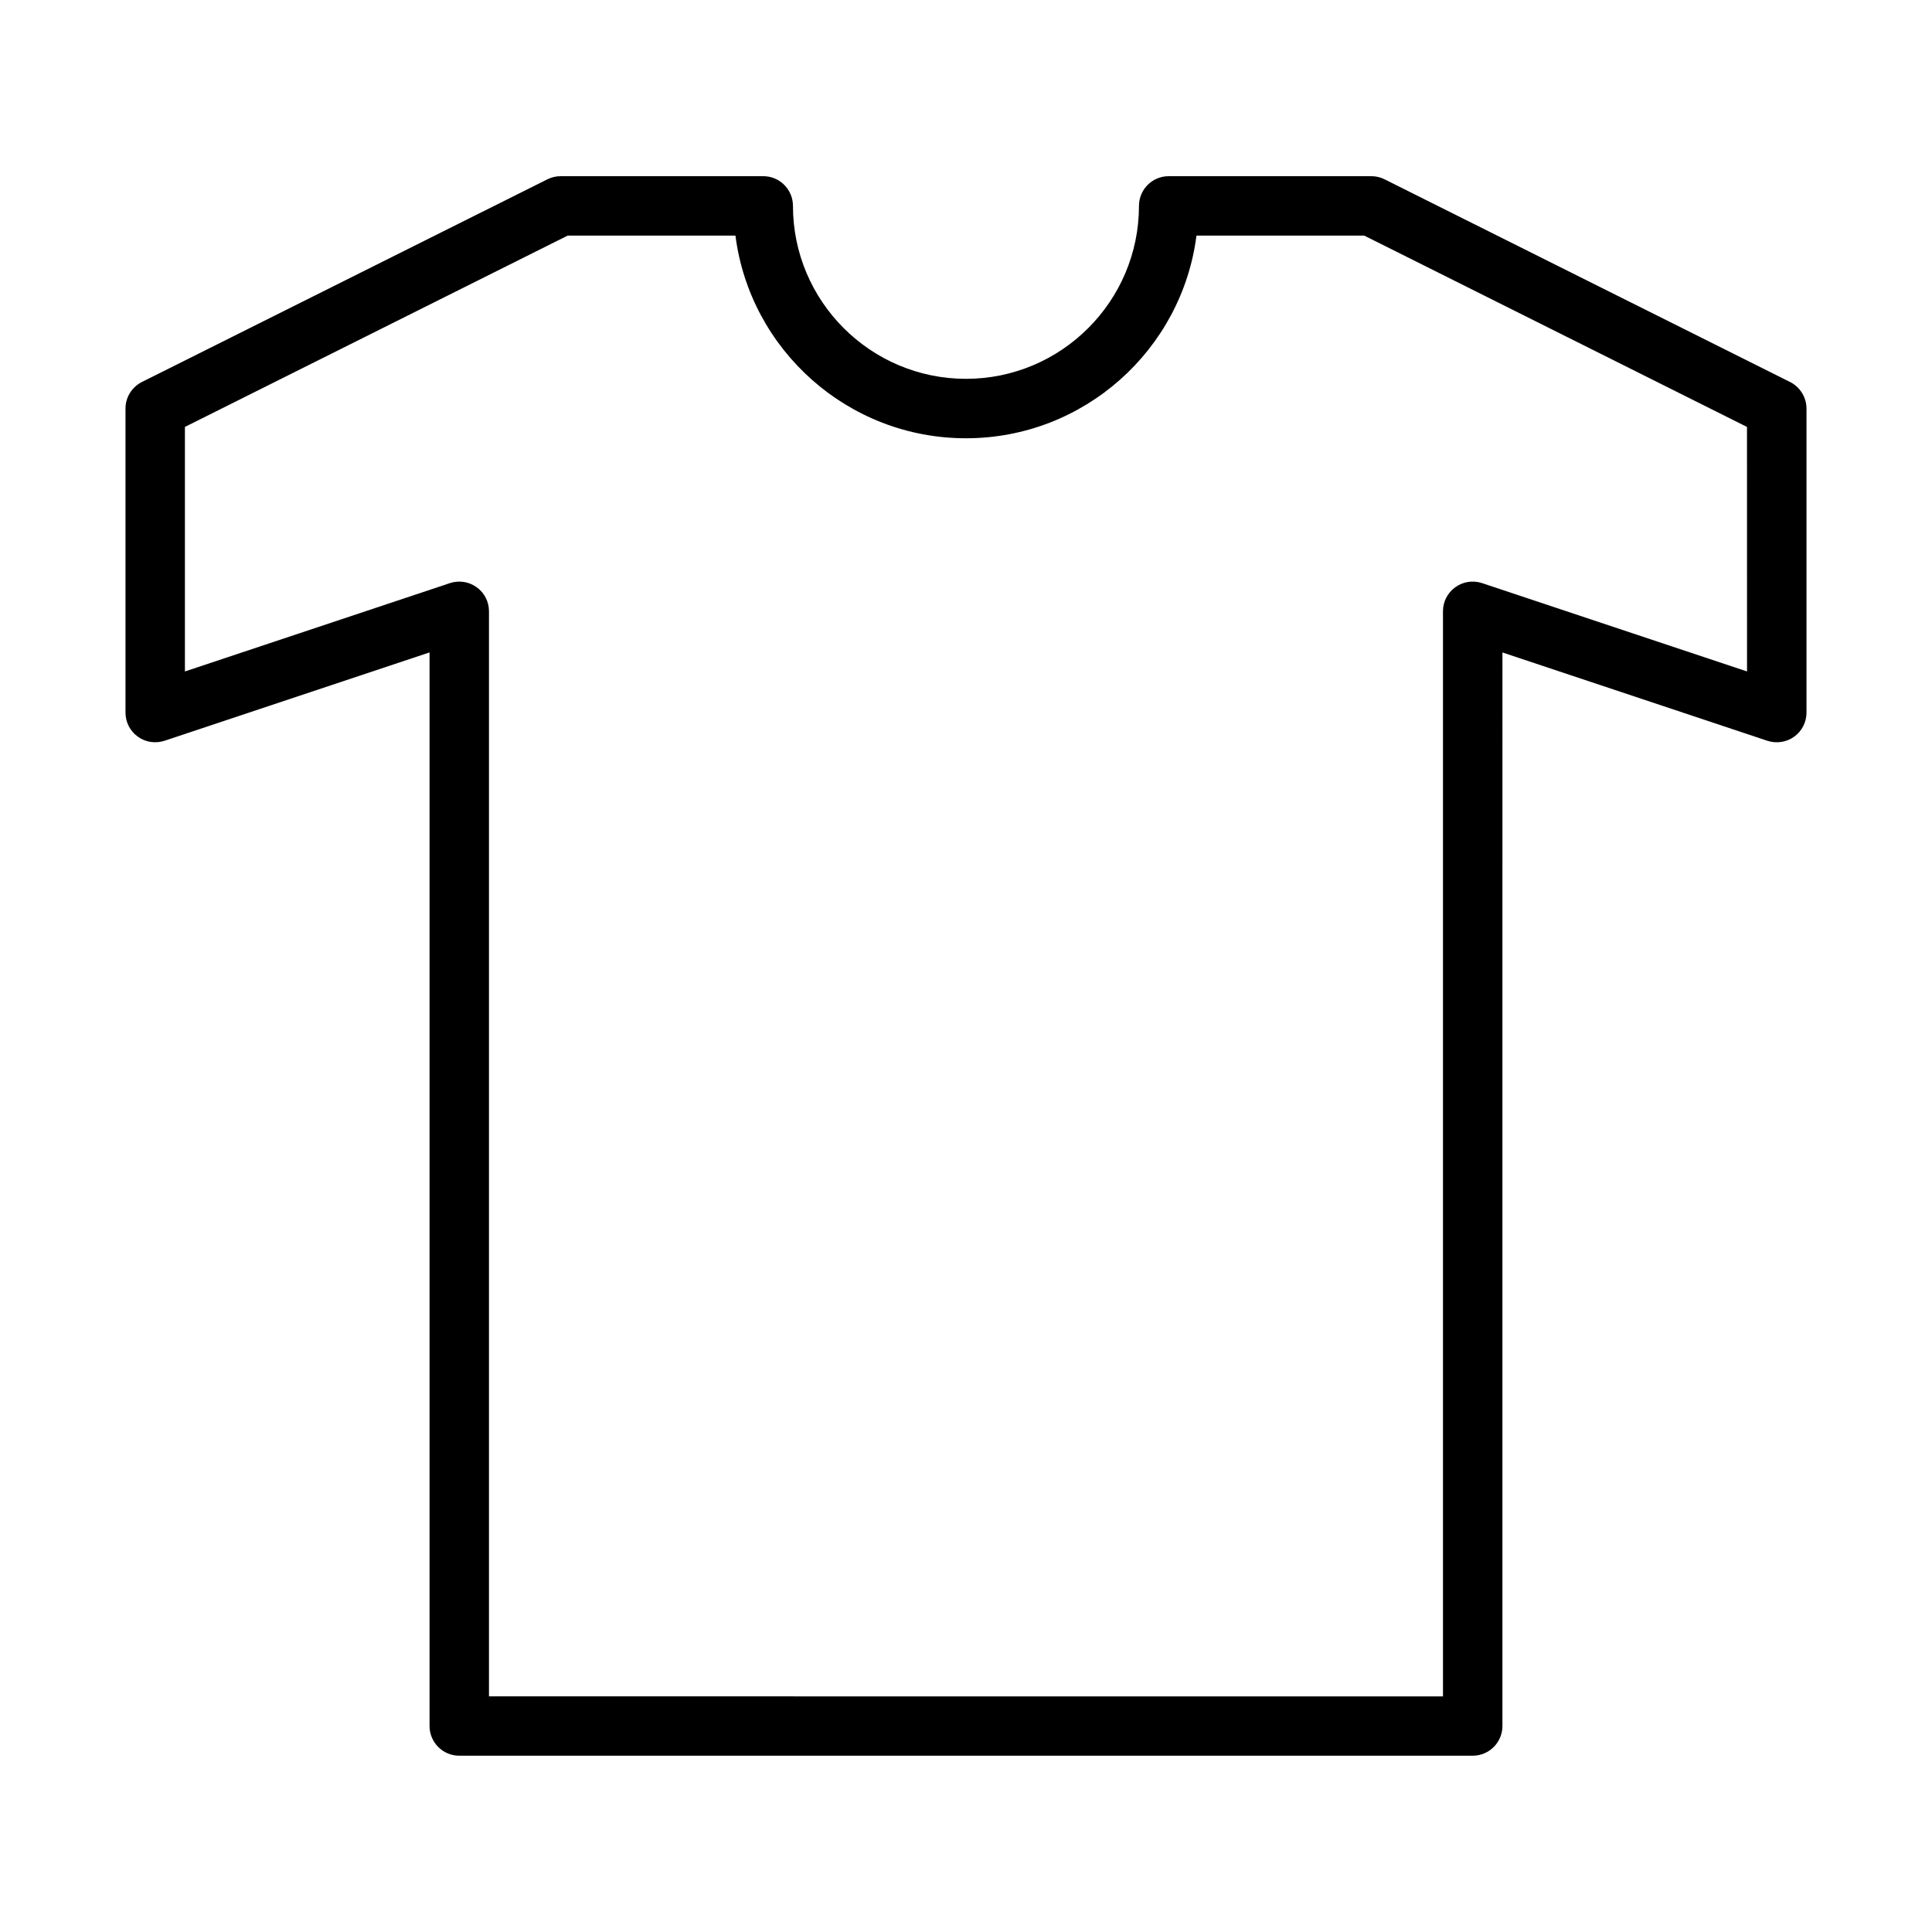
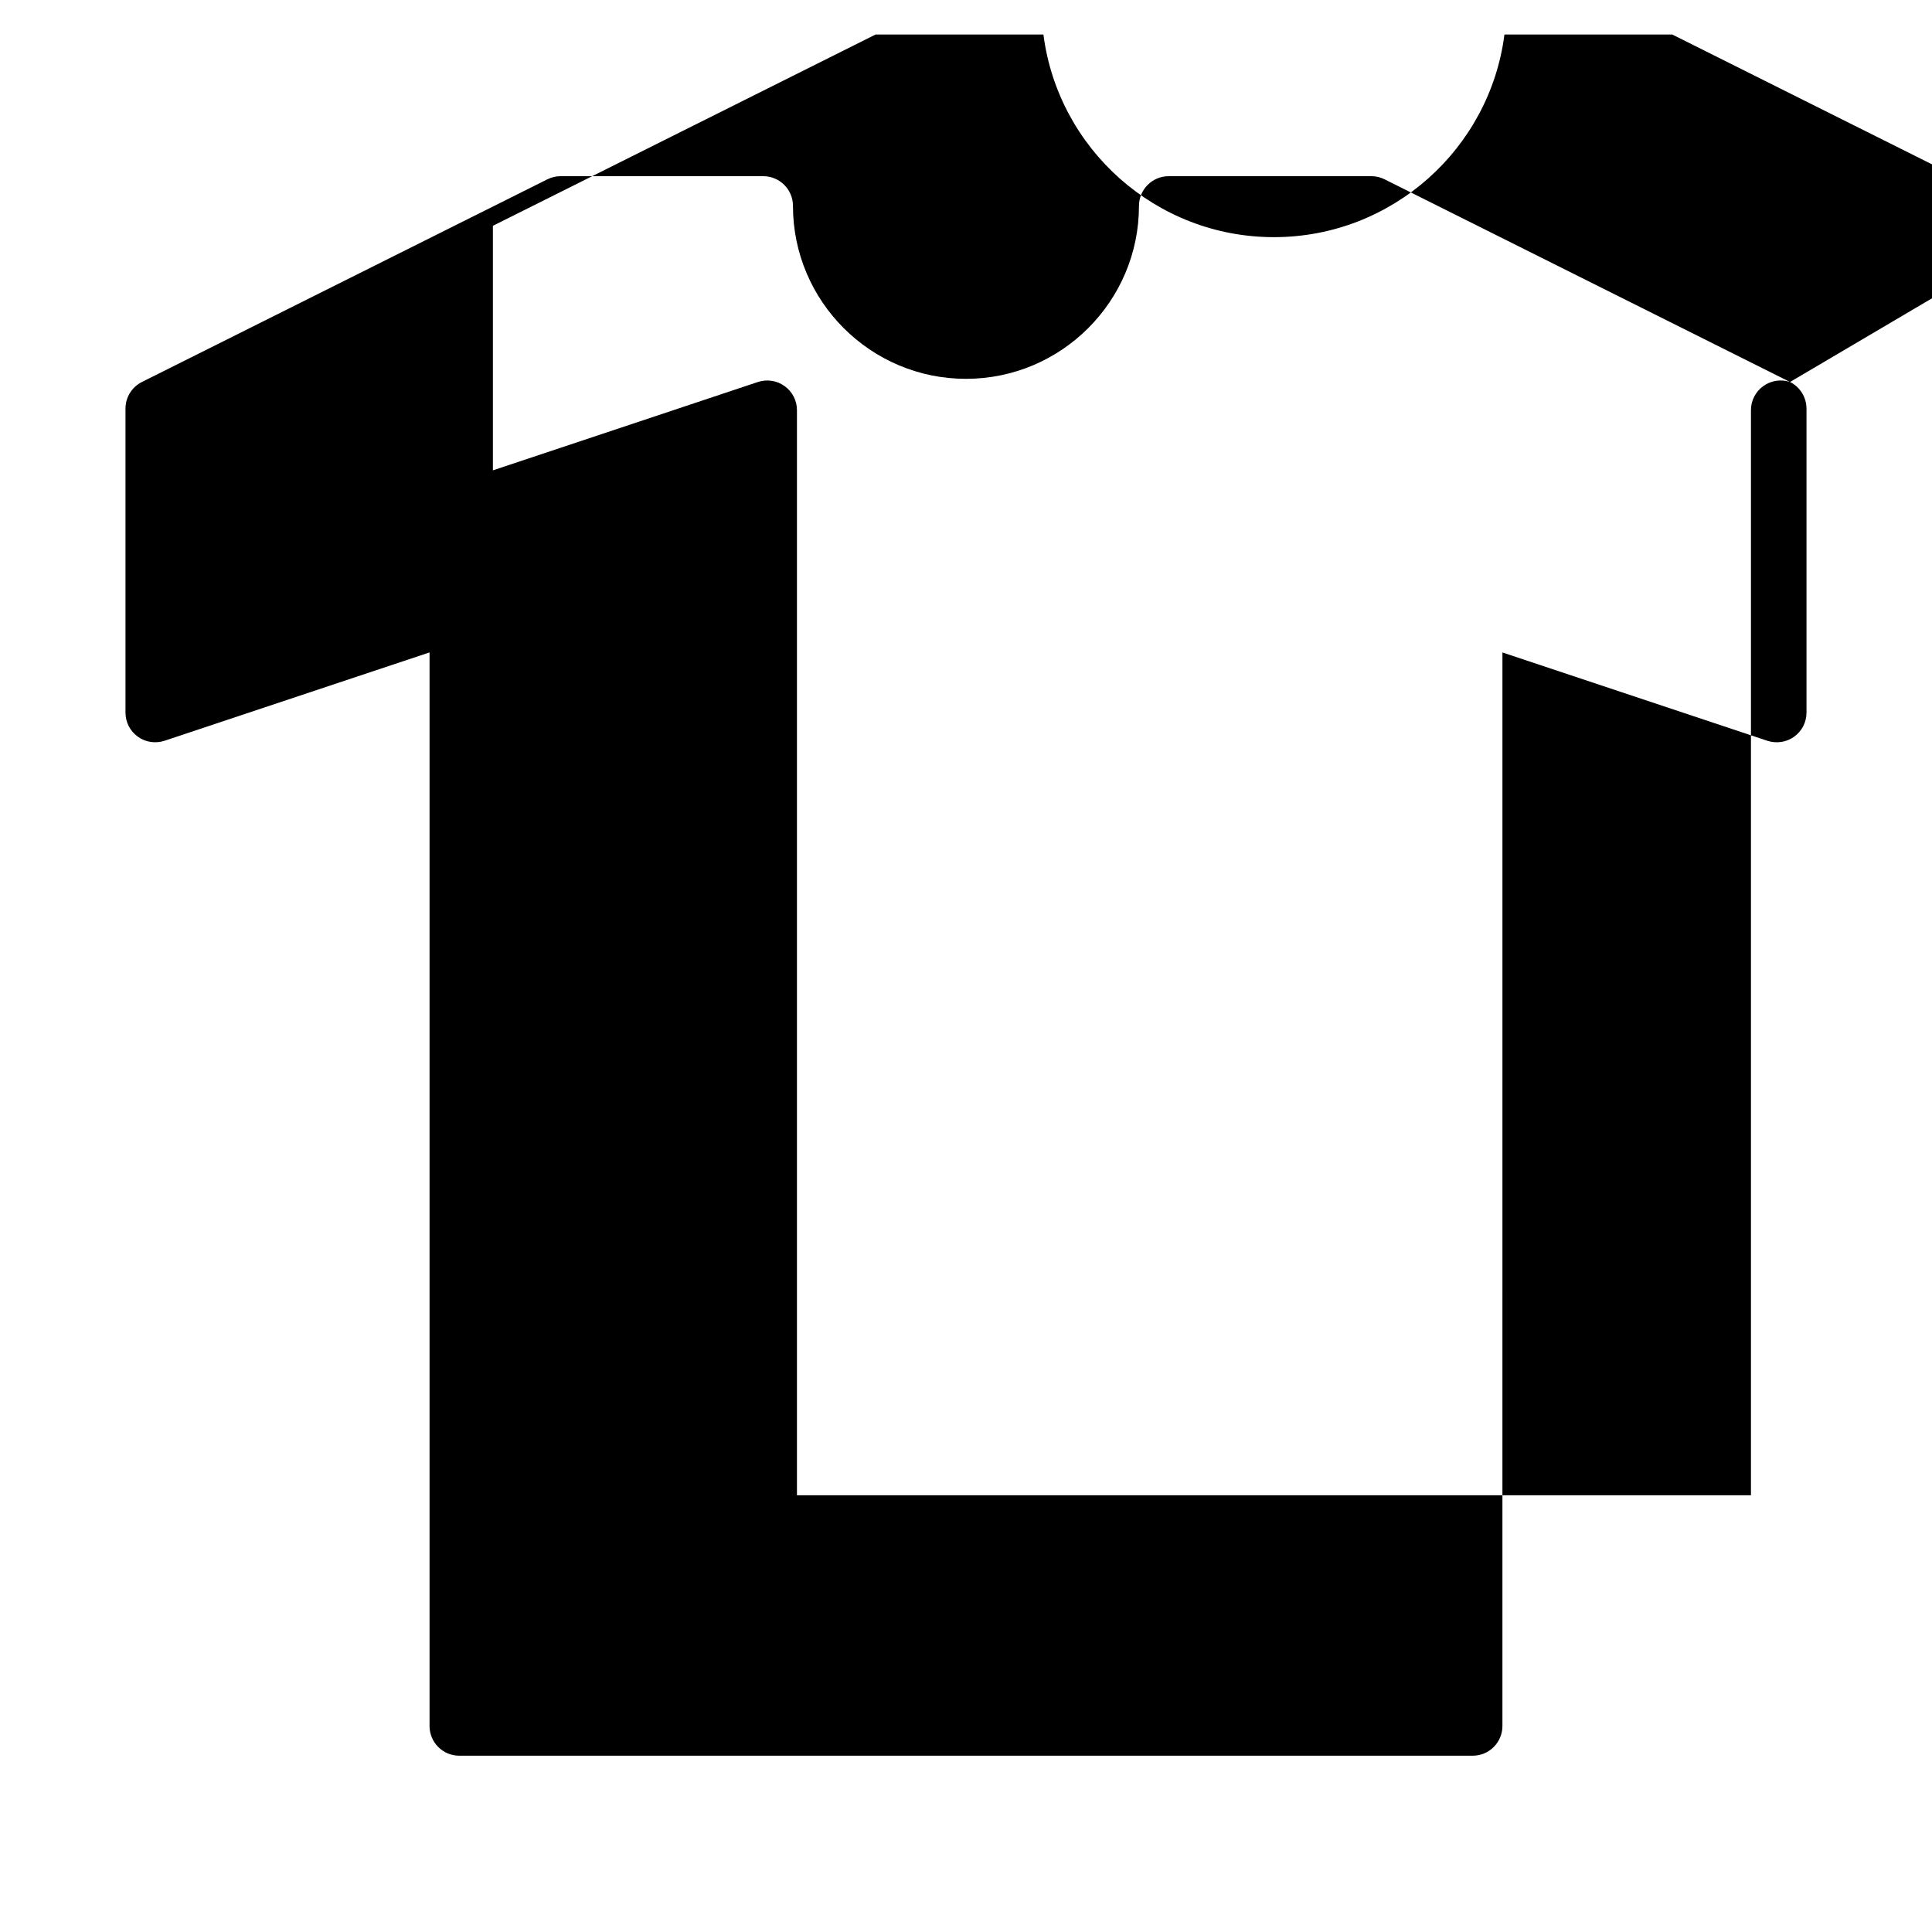
<svg xmlns="http://www.w3.org/2000/svg" fill="#000000" width="800px" height="800px" version="1.1" viewBox="144 144 512 512">
-   <path d="m618.38 245.23-107.44-53.703c-1.086-0.551-2.297-0.836-3.527-0.836h-53.703c-4.344 0-7.871 3.527-7.871 7.871 0 25.27-20.578 45.832-45.848 45.832-25.27 0-45.848-20.562-45.848-45.832 0-4.344-3.527-7.871-7.871-7.871h-53.699c-1.211 0-2.426 0.285-3.527 0.836l-107.44 53.703c-2.66 1.34-4.348 4.062-4.348 7.039v80.578c0 2.535 1.211 4.914 3.273 6.375 2.031 1.496 4.676 1.859 7.086 1.086l70.219-23.41v284.51c0 4.344 3.527 7.871 7.871 7.871h268.58c4.344 0 7.871-3.527 7.871-7.871l0.004-284.5 70.219 23.41c2.394 0.77 5.039 0.395 7.086-1.086 2.062-1.48 3.273-3.84 3.273-6.375v-80.594c-0.016-2.977-1.699-5.699-4.363-7.039zm-11.398 76.707-70.219-23.41c-2.426-0.789-5.039-0.395-7.086 1.086-2.062 1.48-3.273 3.84-3.273 6.375v287.57l-252.82-0.004v-287.56c0-2.535-1.211-4.914-3.273-6.375-2.062-1.496-4.676-1.875-7.086-1.086l-70.219 23.41v-64.805l101.42-50.695h44.477c3.871 30.246 29.805 53.703 61.086 53.703 31.285 0 57.215-23.457 61.086-53.703h44.477l101.42 50.695z" />
+   <path d="m618.38 245.23-107.44-53.703c-1.086-0.551-2.297-0.836-3.527-0.836h-53.703c-4.344 0-7.871 3.527-7.871 7.871 0 25.27-20.578 45.832-45.848 45.832-25.27 0-45.848-20.562-45.848-45.832 0-4.344-3.527-7.871-7.871-7.871h-53.699c-1.211 0-2.426 0.285-3.527 0.836l-107.44 53.703c-2.66 1.34-4.348 4.062-4.348 7.039v80.578c0 2.535 1.211 4.914 3.273 6.375 2.031 1.496 4.676 1.859 7.086 1.086l70.219-23.41v284.51c0 4.344 3.527 7.871 7.871 7.871h268.58c4.344 0 7.871-3.527 7.871-7.871l0.004-284.5 70.219 23.41c2.394 0.77 5.039 0.395 7.086-1.086 2.062-1.48 3.273-3.84 3.273-6.375v-80.594c-0.016-2.977-1.699-5.699-4.363-7.039zc-2.426-0.789-5.039-0.395-7.086 1.086-2.062 1.48-3.273 3.84-3.273 6.375v287.57l-252.82-0.004v-287.56c0-2.535-1.211-4.914-3.273-6.375-2.062-1.496-4.676-1.875-7.086-1.086l-70.219 23.41v-64.805l101.42-50.695h44.477c3.871 30.246 29.805 53.703 61.086 53.703 31.285 0 57.215-23.457 61.086-53.703h44.477l101.42 50.695z" />
</svg>